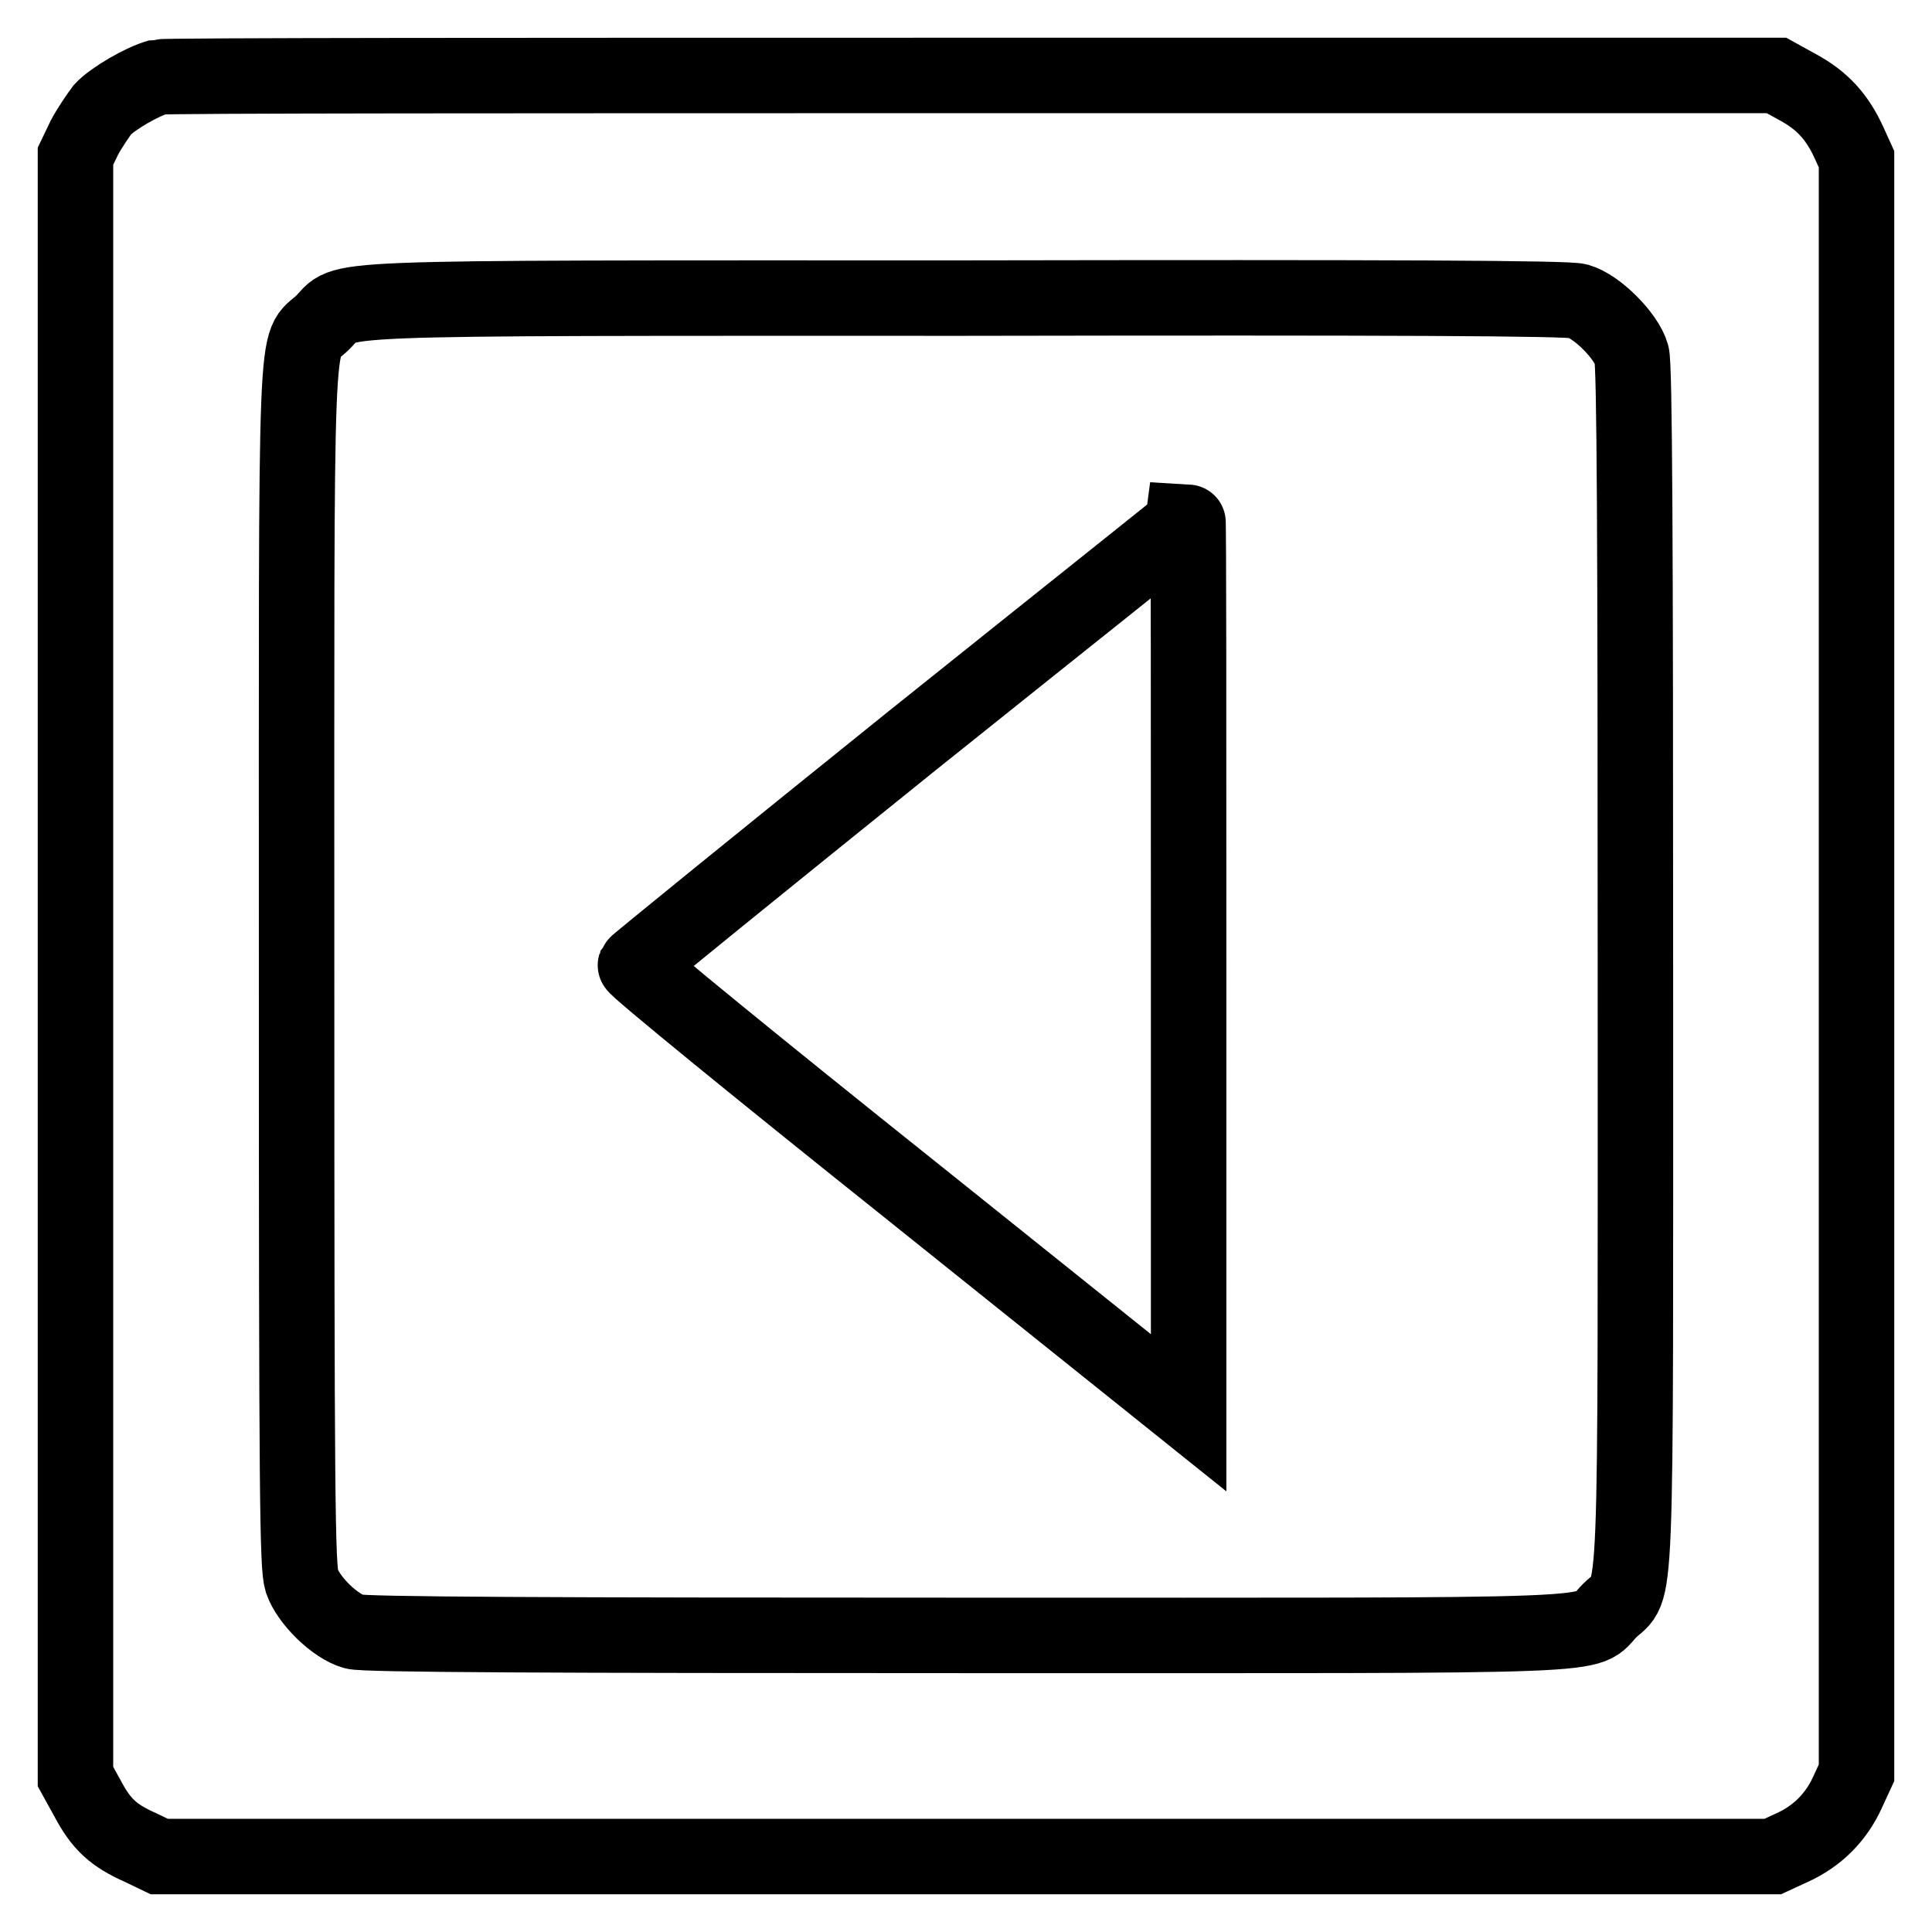
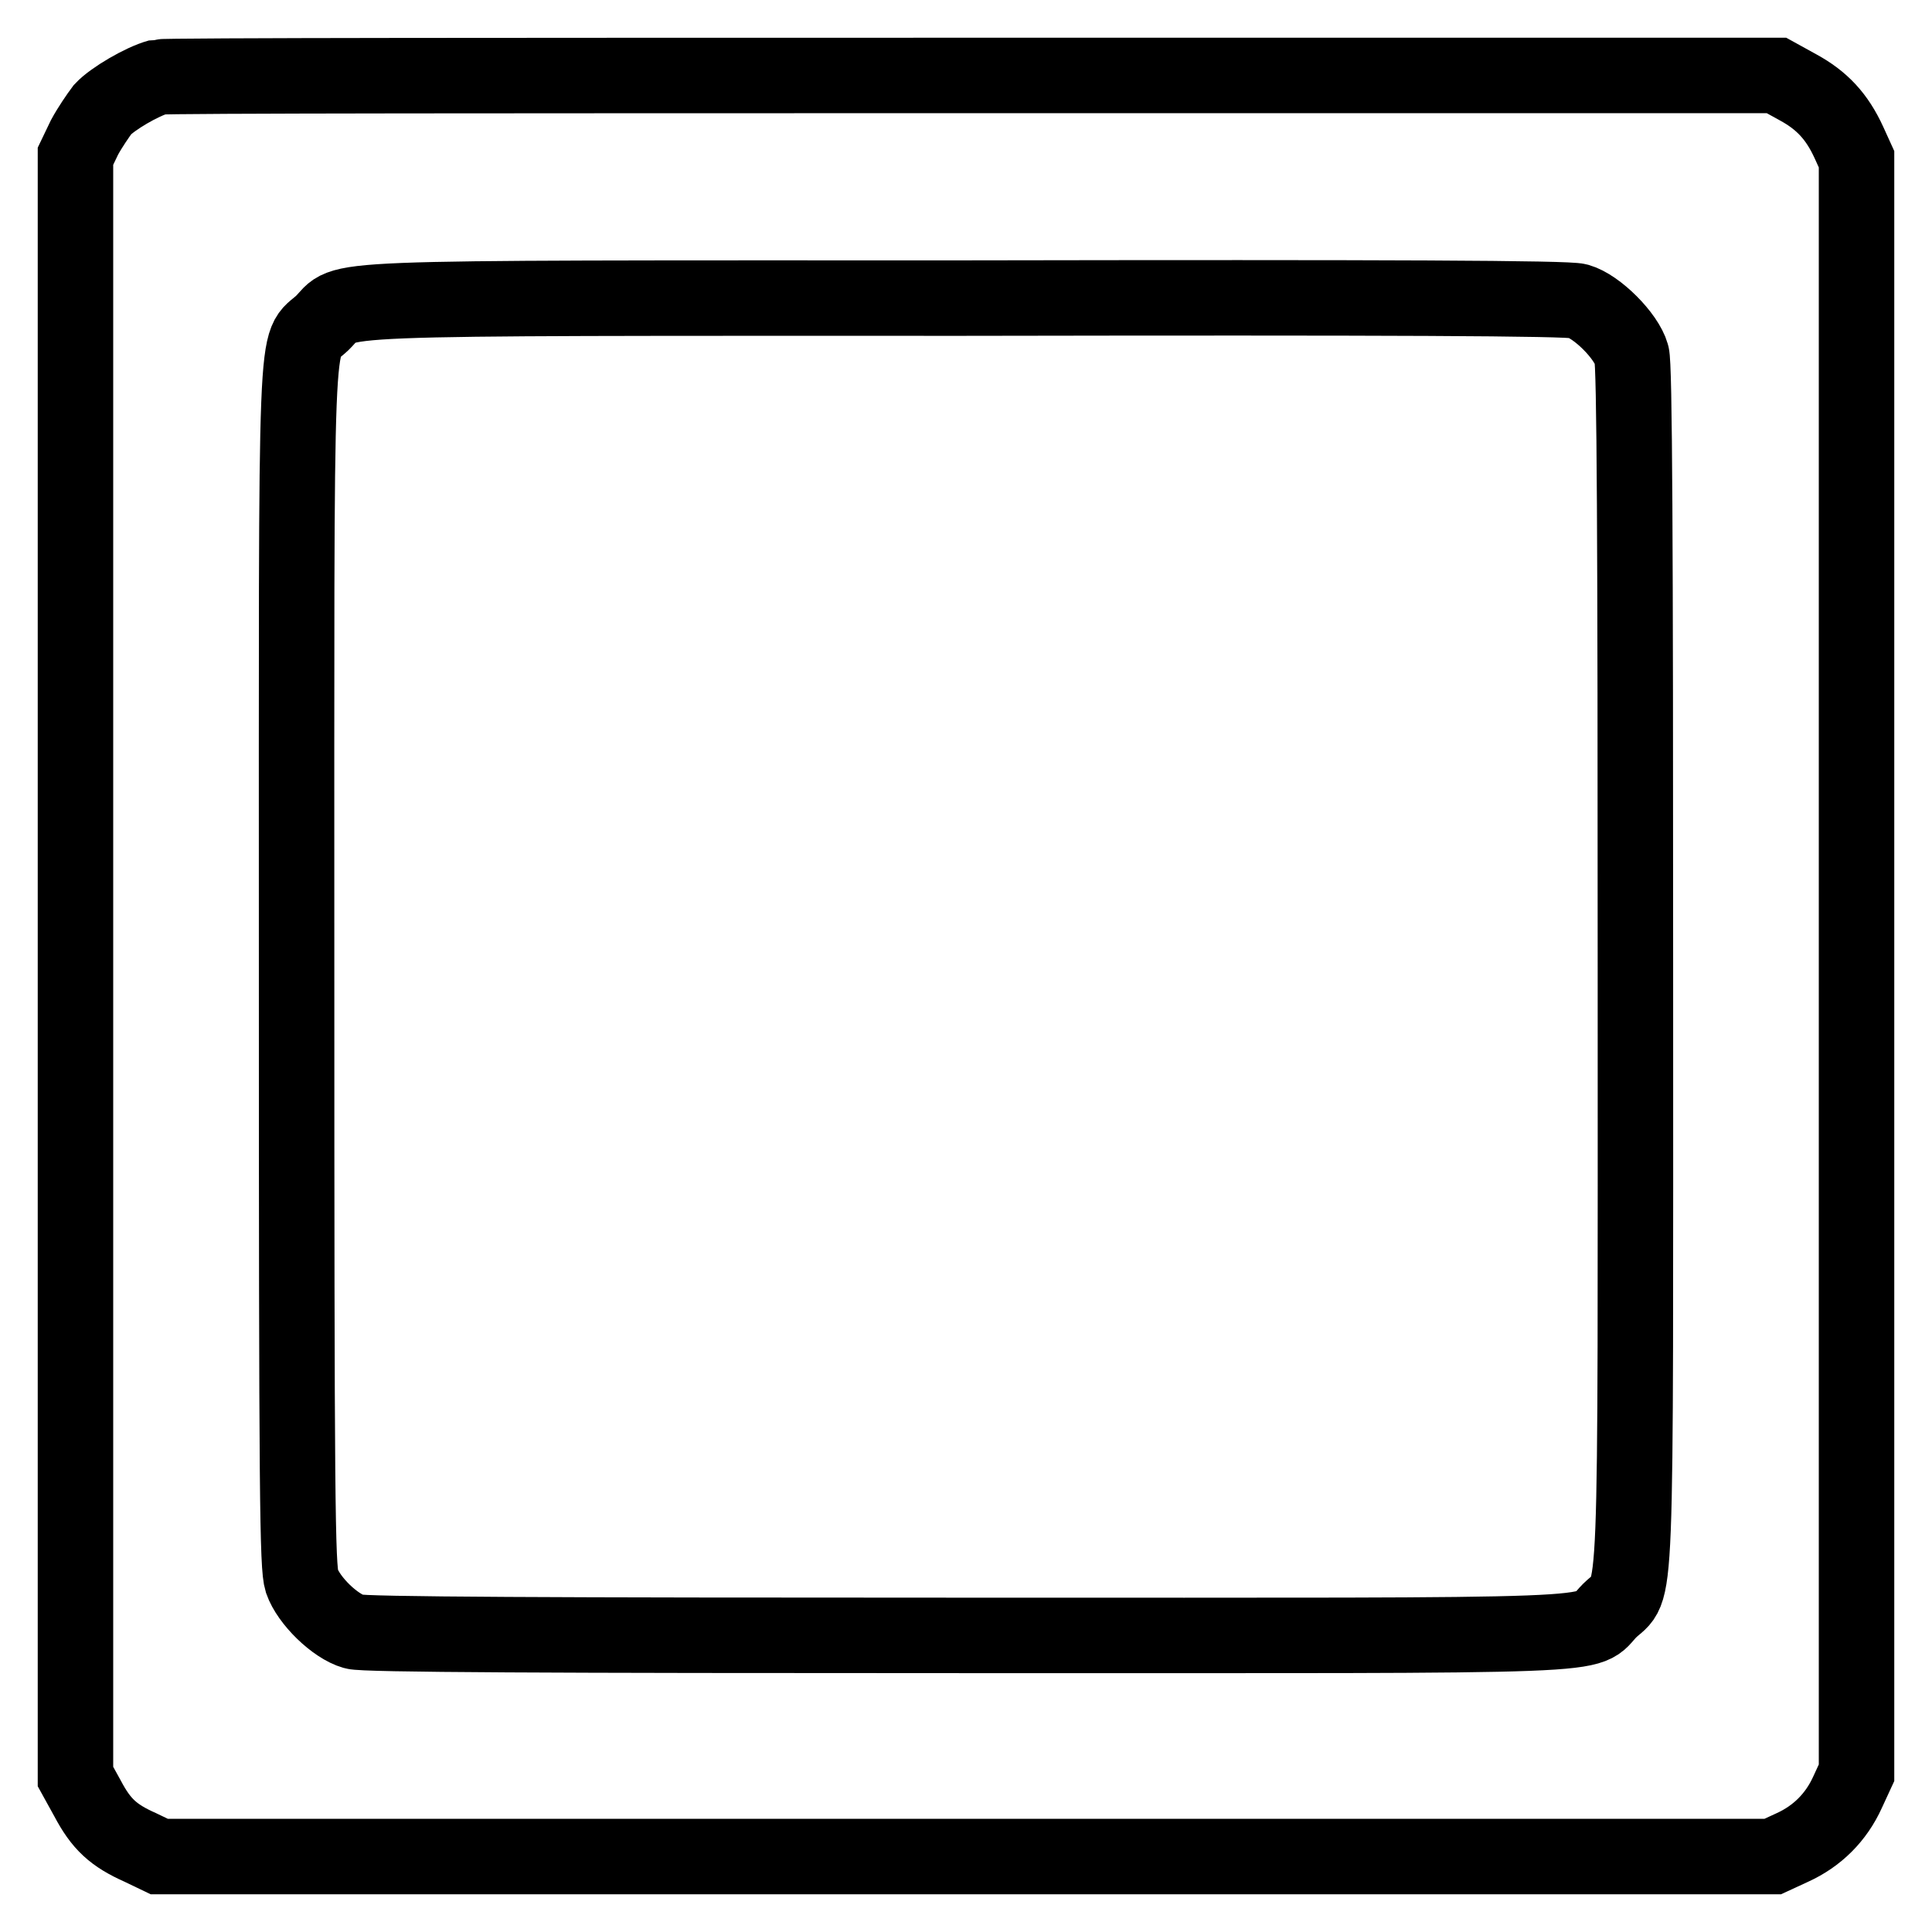
<svg xmlns="http://www.w3.org/2000/svg" version="1.1" x="0px" y="0px" viewBox="0 0 256 256" enable-background="new 0 0 256 256" xml:space="preserve">
  <g>
    <g>
      <g>
        <path stroke-width="10" fill-opacity="0" stroke="#000000" d="M21,10.2c-2.2,0.6-6.1,2.9-7.4,4.3c-0.6,0.8-1.7,2.4-2.4,3.7L10,20.7V128v107.4l1.6,2.9c1.8,3.4,3.4,4.9,7,6.5l2.5,1.2H128h106.9l2.6-1.2c3.3-1.5,5.8-4,7.3-7.3l1.2-2.6V128V21.1l-1-2.2c-1.6-3.5-3.6-5.6-6.7-7.3l-2.9-1.6L128.9,10C70.4,10,21.8,10,21,10.2z M209.1,39.9c2.5,0.7,6.4,4.6,7.1,7.1c0.4,1.3,0.5,24.7,0.5,81.1c0,88.6,0.3,81.7-3.4,85.3c-3.6,3.6,3.3,3.3-85.3,3.3c-55.2,0-79.8-0.1-81.1-0.5c-2.5-0.7-6-4.1-6.9-6.7c-0.6-1.9-0.7-10.6-0.7-81.4c0-88.7-0.3-81.8,3.4-85.3c3.6-3.5-3.3-3.3,85.1-3.3C184.4,39.4,207.7,39.5,209.1,39.9z" />
-         <path stroke-width="10" fill-opacity="0" stroke="#000000" d="M120.8,98.2c-20,16.1-36.5,29.5-36.6,29.7c-0.1,0.3,16.3,13.7,36.6,29.9l36.7,29.4V128c0-32.5,0-59.1-0.1-59.1C157.4,69,140.9,82.1,120.8,98.2z" />
      </g>
    </g>
  </g>
</svg>